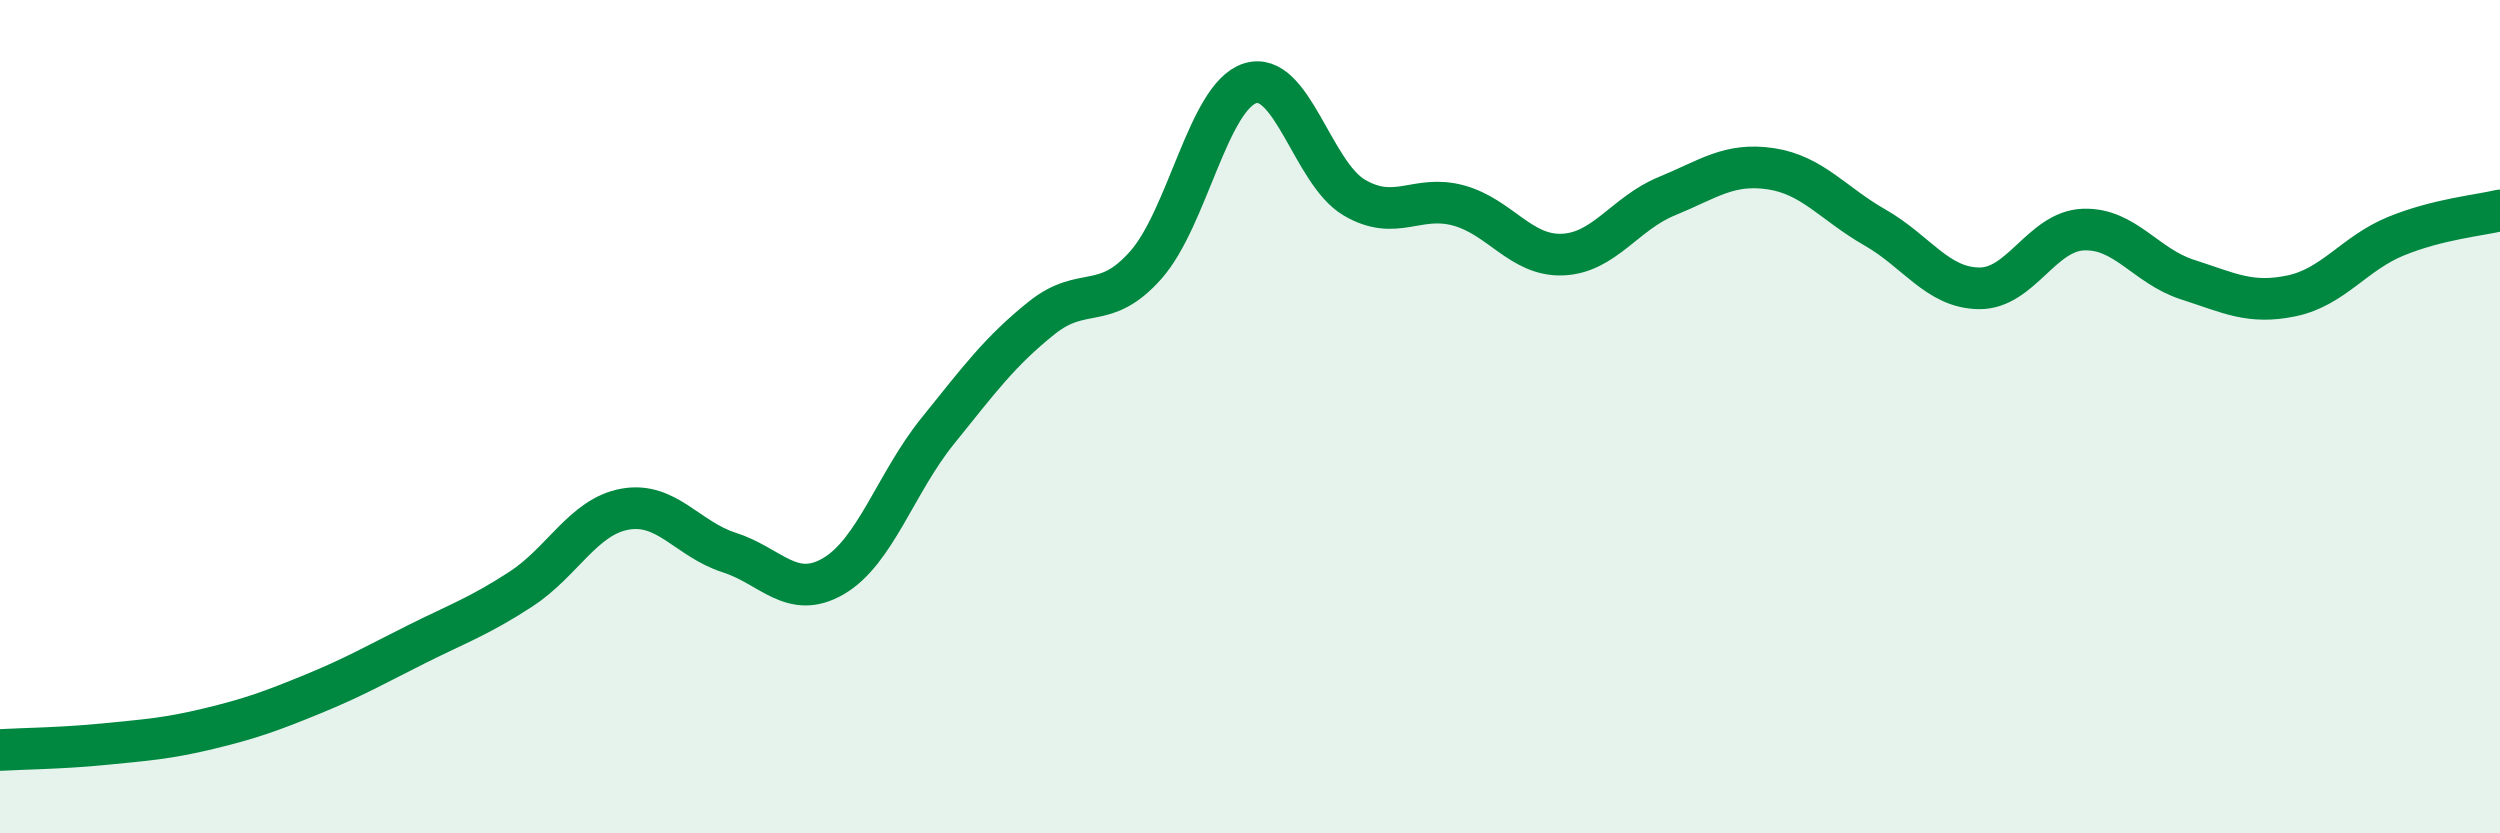
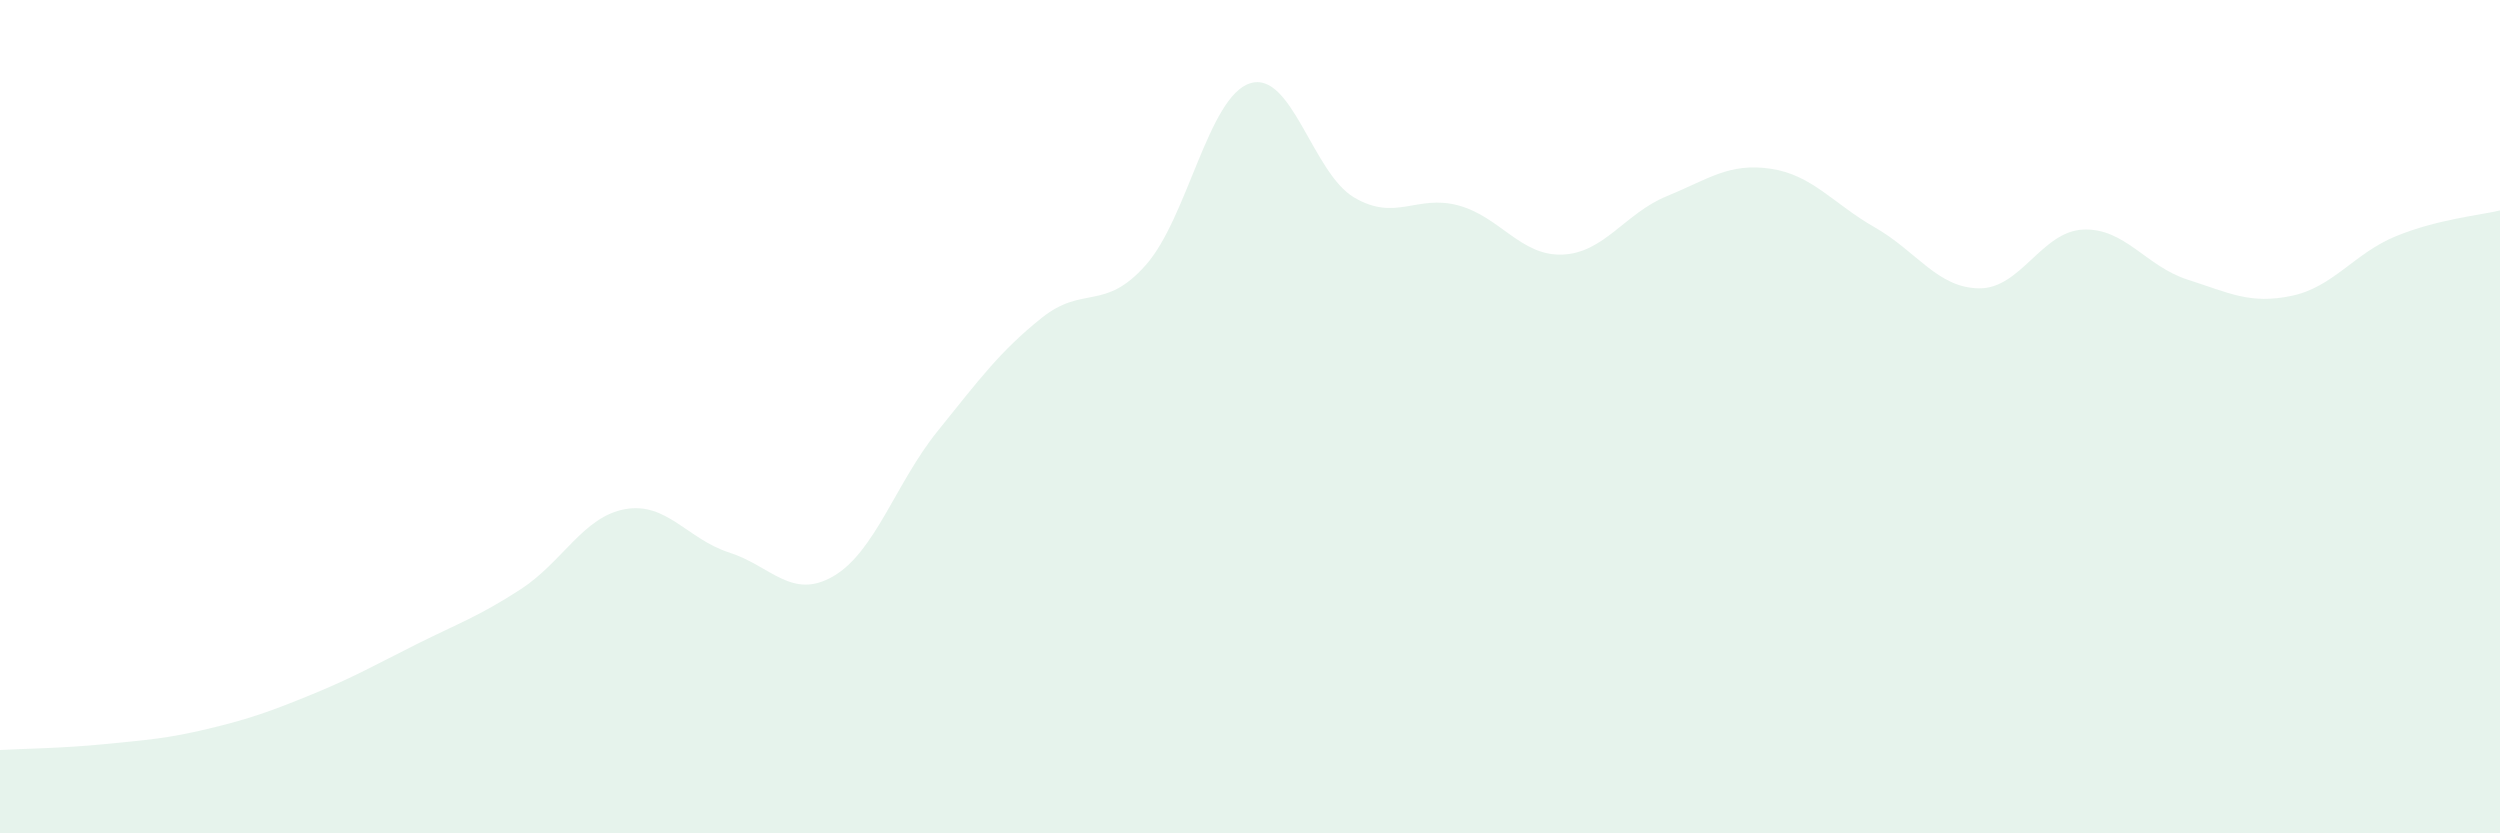
<svg xmlns="http://www.w3.org/2000/svg" width="60" height="20" viewBox="0 0 60 20">
  <path d="M 0,18 C 0.5,17.97 1.5,17.96 2.5,17.86 C 3.5,17.76 4,17.73 5,17.49 C 6,17.25 6.5,17.07 7.5,16.66 C 8.5,16.25 9,15.96 10,15.46 C 11,14.96 11.5,14.79 12.5,14.14 C 13.5,13.49 14,12.4 15,12.22 C 16,12.04 16.5,12.94 17.5,13.26 C 18.5,13.58 19,14.41 20,13.83 C 21,13.25 21.5,11.59 22.5,10.35 C 23.5,9.11 24,8.43 25,7.63 C 26,6.83 26.5,7.49 27.5,6.36 C 28.5,5.23 29,2.32 30,2 C 31,1.68 31.5,4.15 32.5,4.74 C 33.5,5.33 34,4.66 35,4.93 C 36,5.2 36.5,6.15 37.5,6.11 C 38.5,6.07 39,5.12 40,4.71 C 41,4.3 41.5,3.9 42.5,4.05 C 43.5,4.2 44,4.89 45,5.46 C 46,6.03 46.5,6.91 47.5,6.92 C 48.5,6.93 49,5.55 50,5.51 C 51,5.47 51.5,6.39 52.5,6.71 C 53.5,7.03 54,7.31 55,7.1 C 56,6.89 56.5,6.08 57.5,5.67 C 58.5,5.26 59.5,5.17 60,5.05L60 20L0 20Z" fill="#008740" opacity="0.1" stroke-linecap="round" stroke-linejoin="round" />
-   <path d="M 0,18 C 0.5,17.97 1.5,17.96 2.5,17.86 C 3.5,17.76 4,17.73 5,17.49 C 6,17.25 6.5,17.07 7.5,16.66 C 8.5,16.25 9,15.96 10,15.46 C 11,14.96 11.5,14.79 12.5,14.14 C 13.5,13.49 14,12.4 15,12.22 C 16,12.04 16.5,12.94 17.5,13.26 C 18.5,13.58 19,14.41 20,13.83 C 21,13.25 21.5,11.59 22.5,10.35 C 23.5,9.11 24,8.43 25,7.63 C 26,6.83 26.5,7.49 27.5,6.36 C 28.5,5.23 29,2.32 30,2 C 31,1.68 31.5,4.15 32.5,4.74 C 33.5,5.33 34,4.66 35,4.93 C 36,5.2 36.5,6.15 37.5,6.11 C 38.5,6.07 39,5.12 40,4.71 C 41,4.3 41.5,3.9 42.5,4.05 C 43.5,4.2 44,4.89 45,5.46 C 46,6.03 46.5,6.91 47.5,6.92 C 48.5,6.93 49,5.55 50,5.51 C 51,5.47 51.5,6.39 52.5,6.71 C 53.5,7.03 54,7.31 55,7.1 C 56,6.89 56.5,6.08 57.5,5.67 C 58.5,5.26 59.5,5.17 60,5.05" stroke="#008740" stroke-width="1" fill="none" stroke-linecap="round" stroke-linejoin="round" />
</svg>